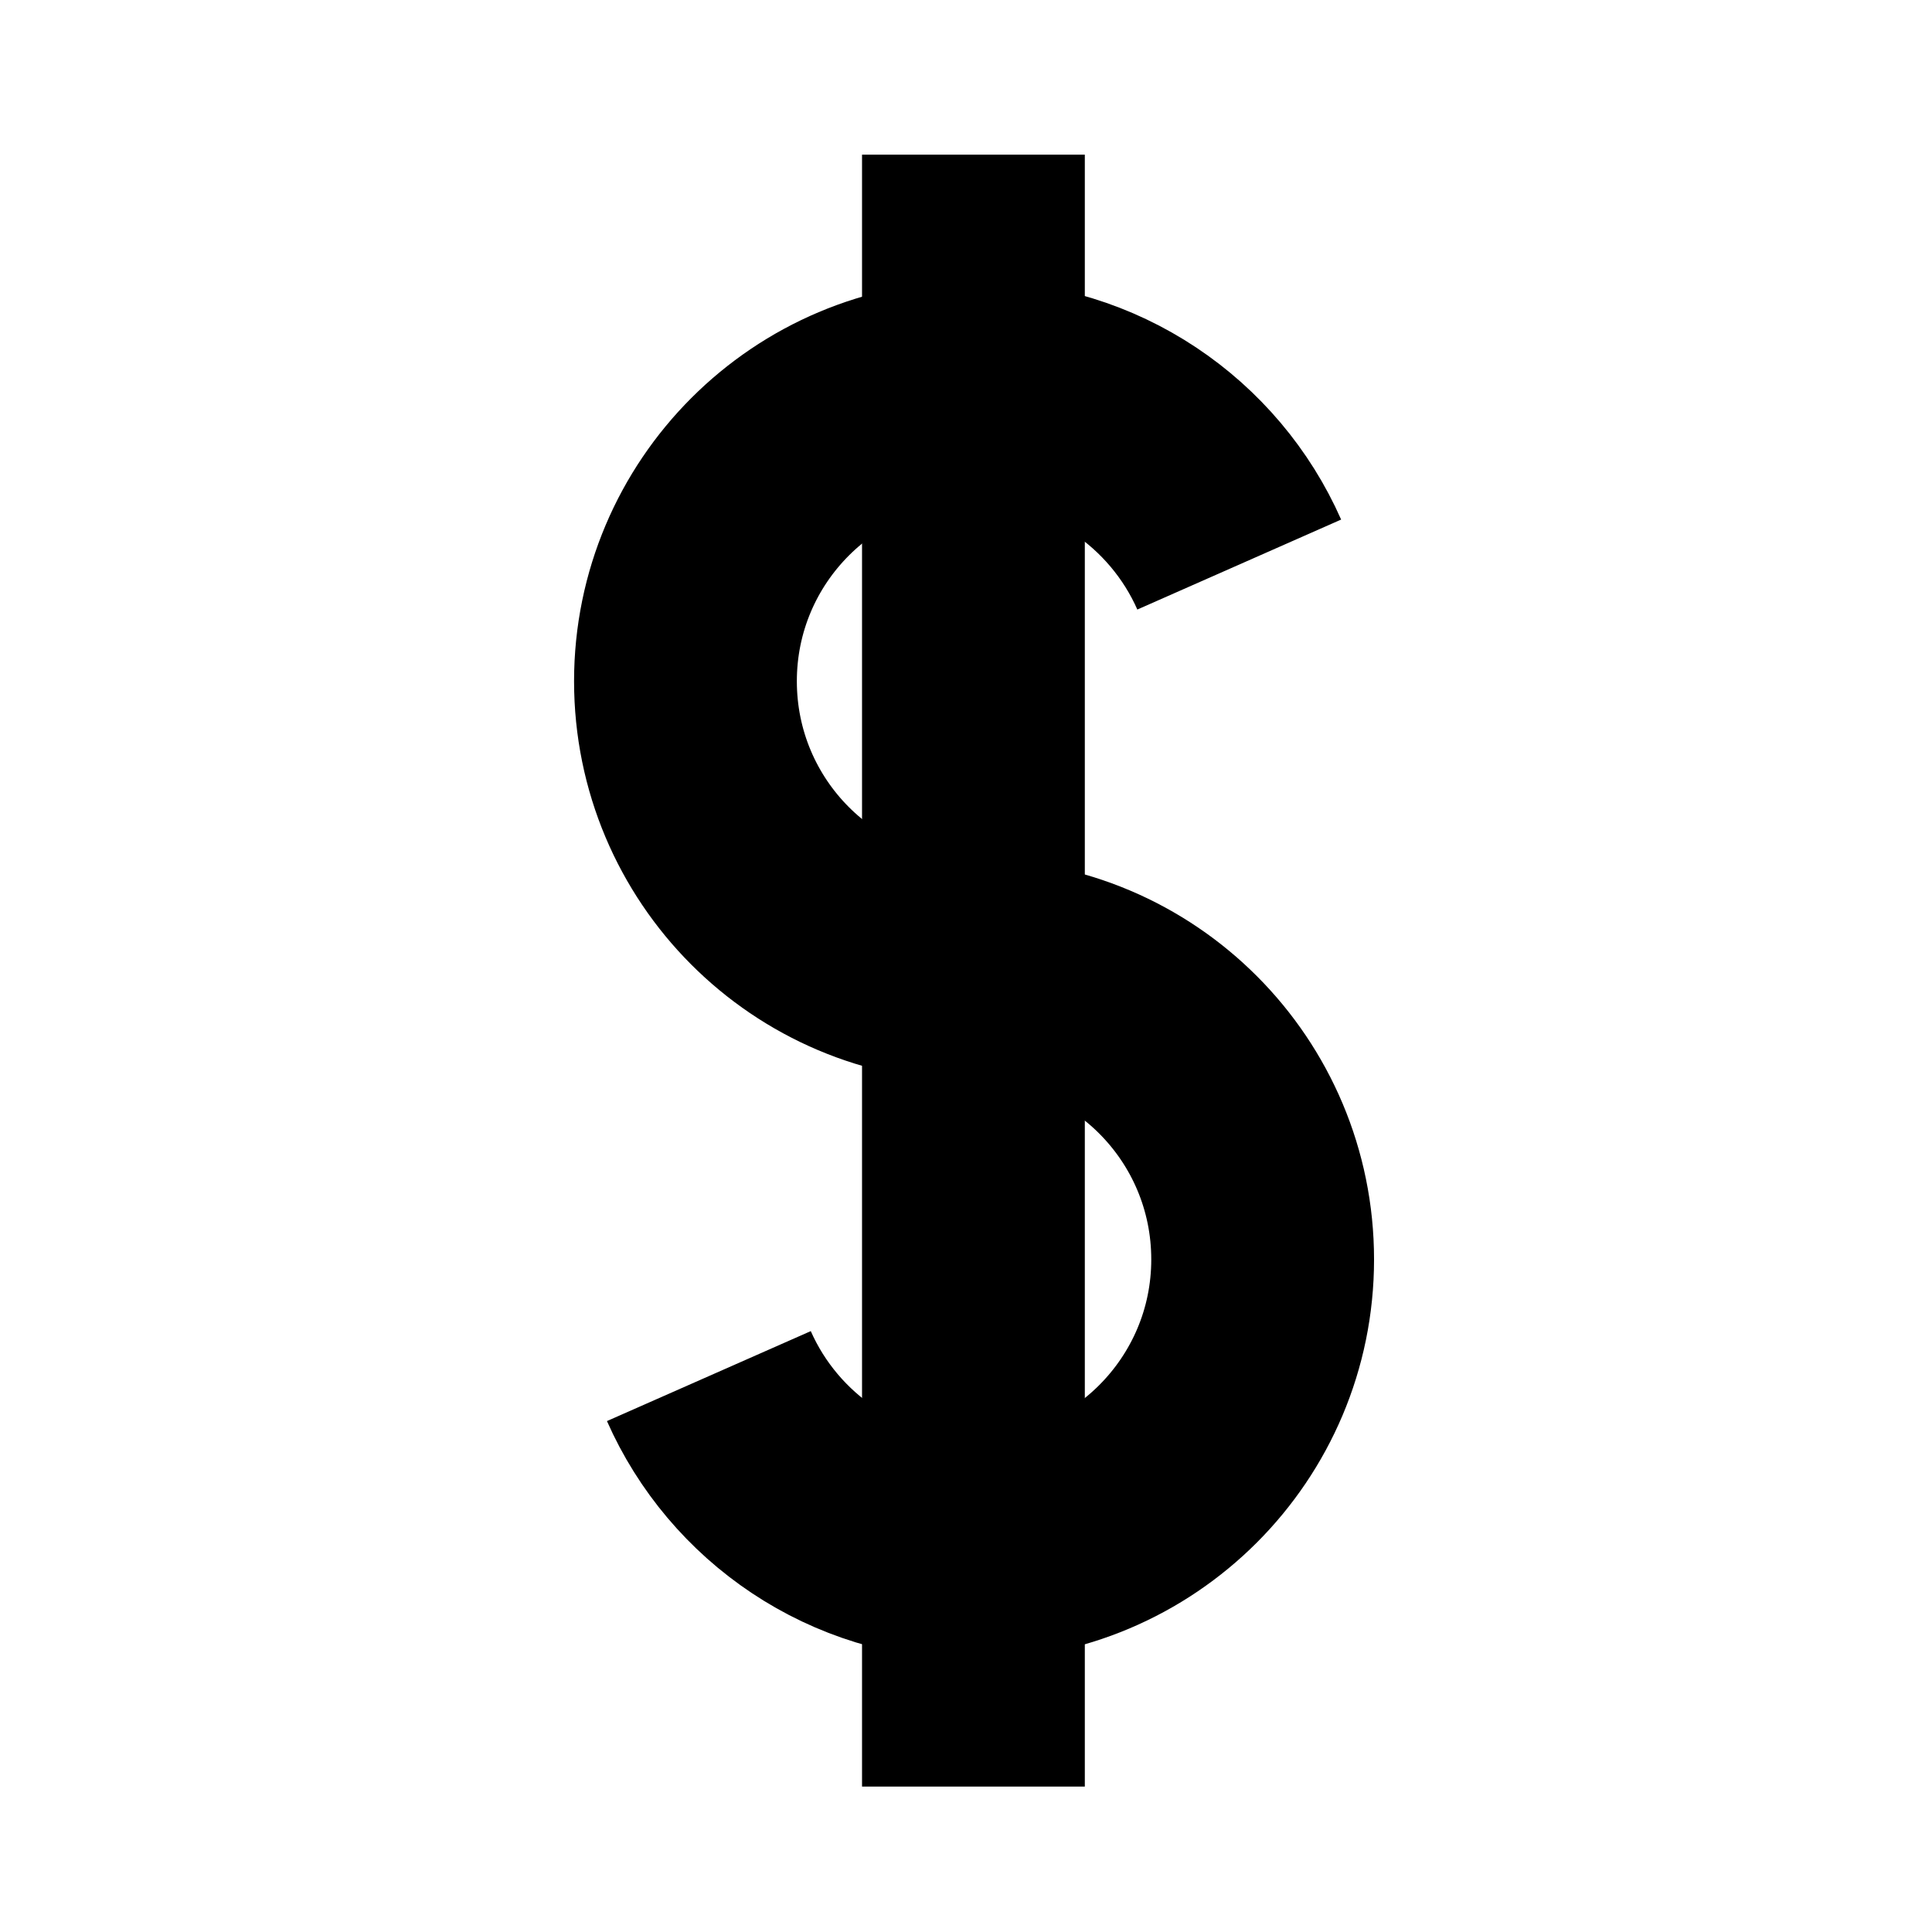
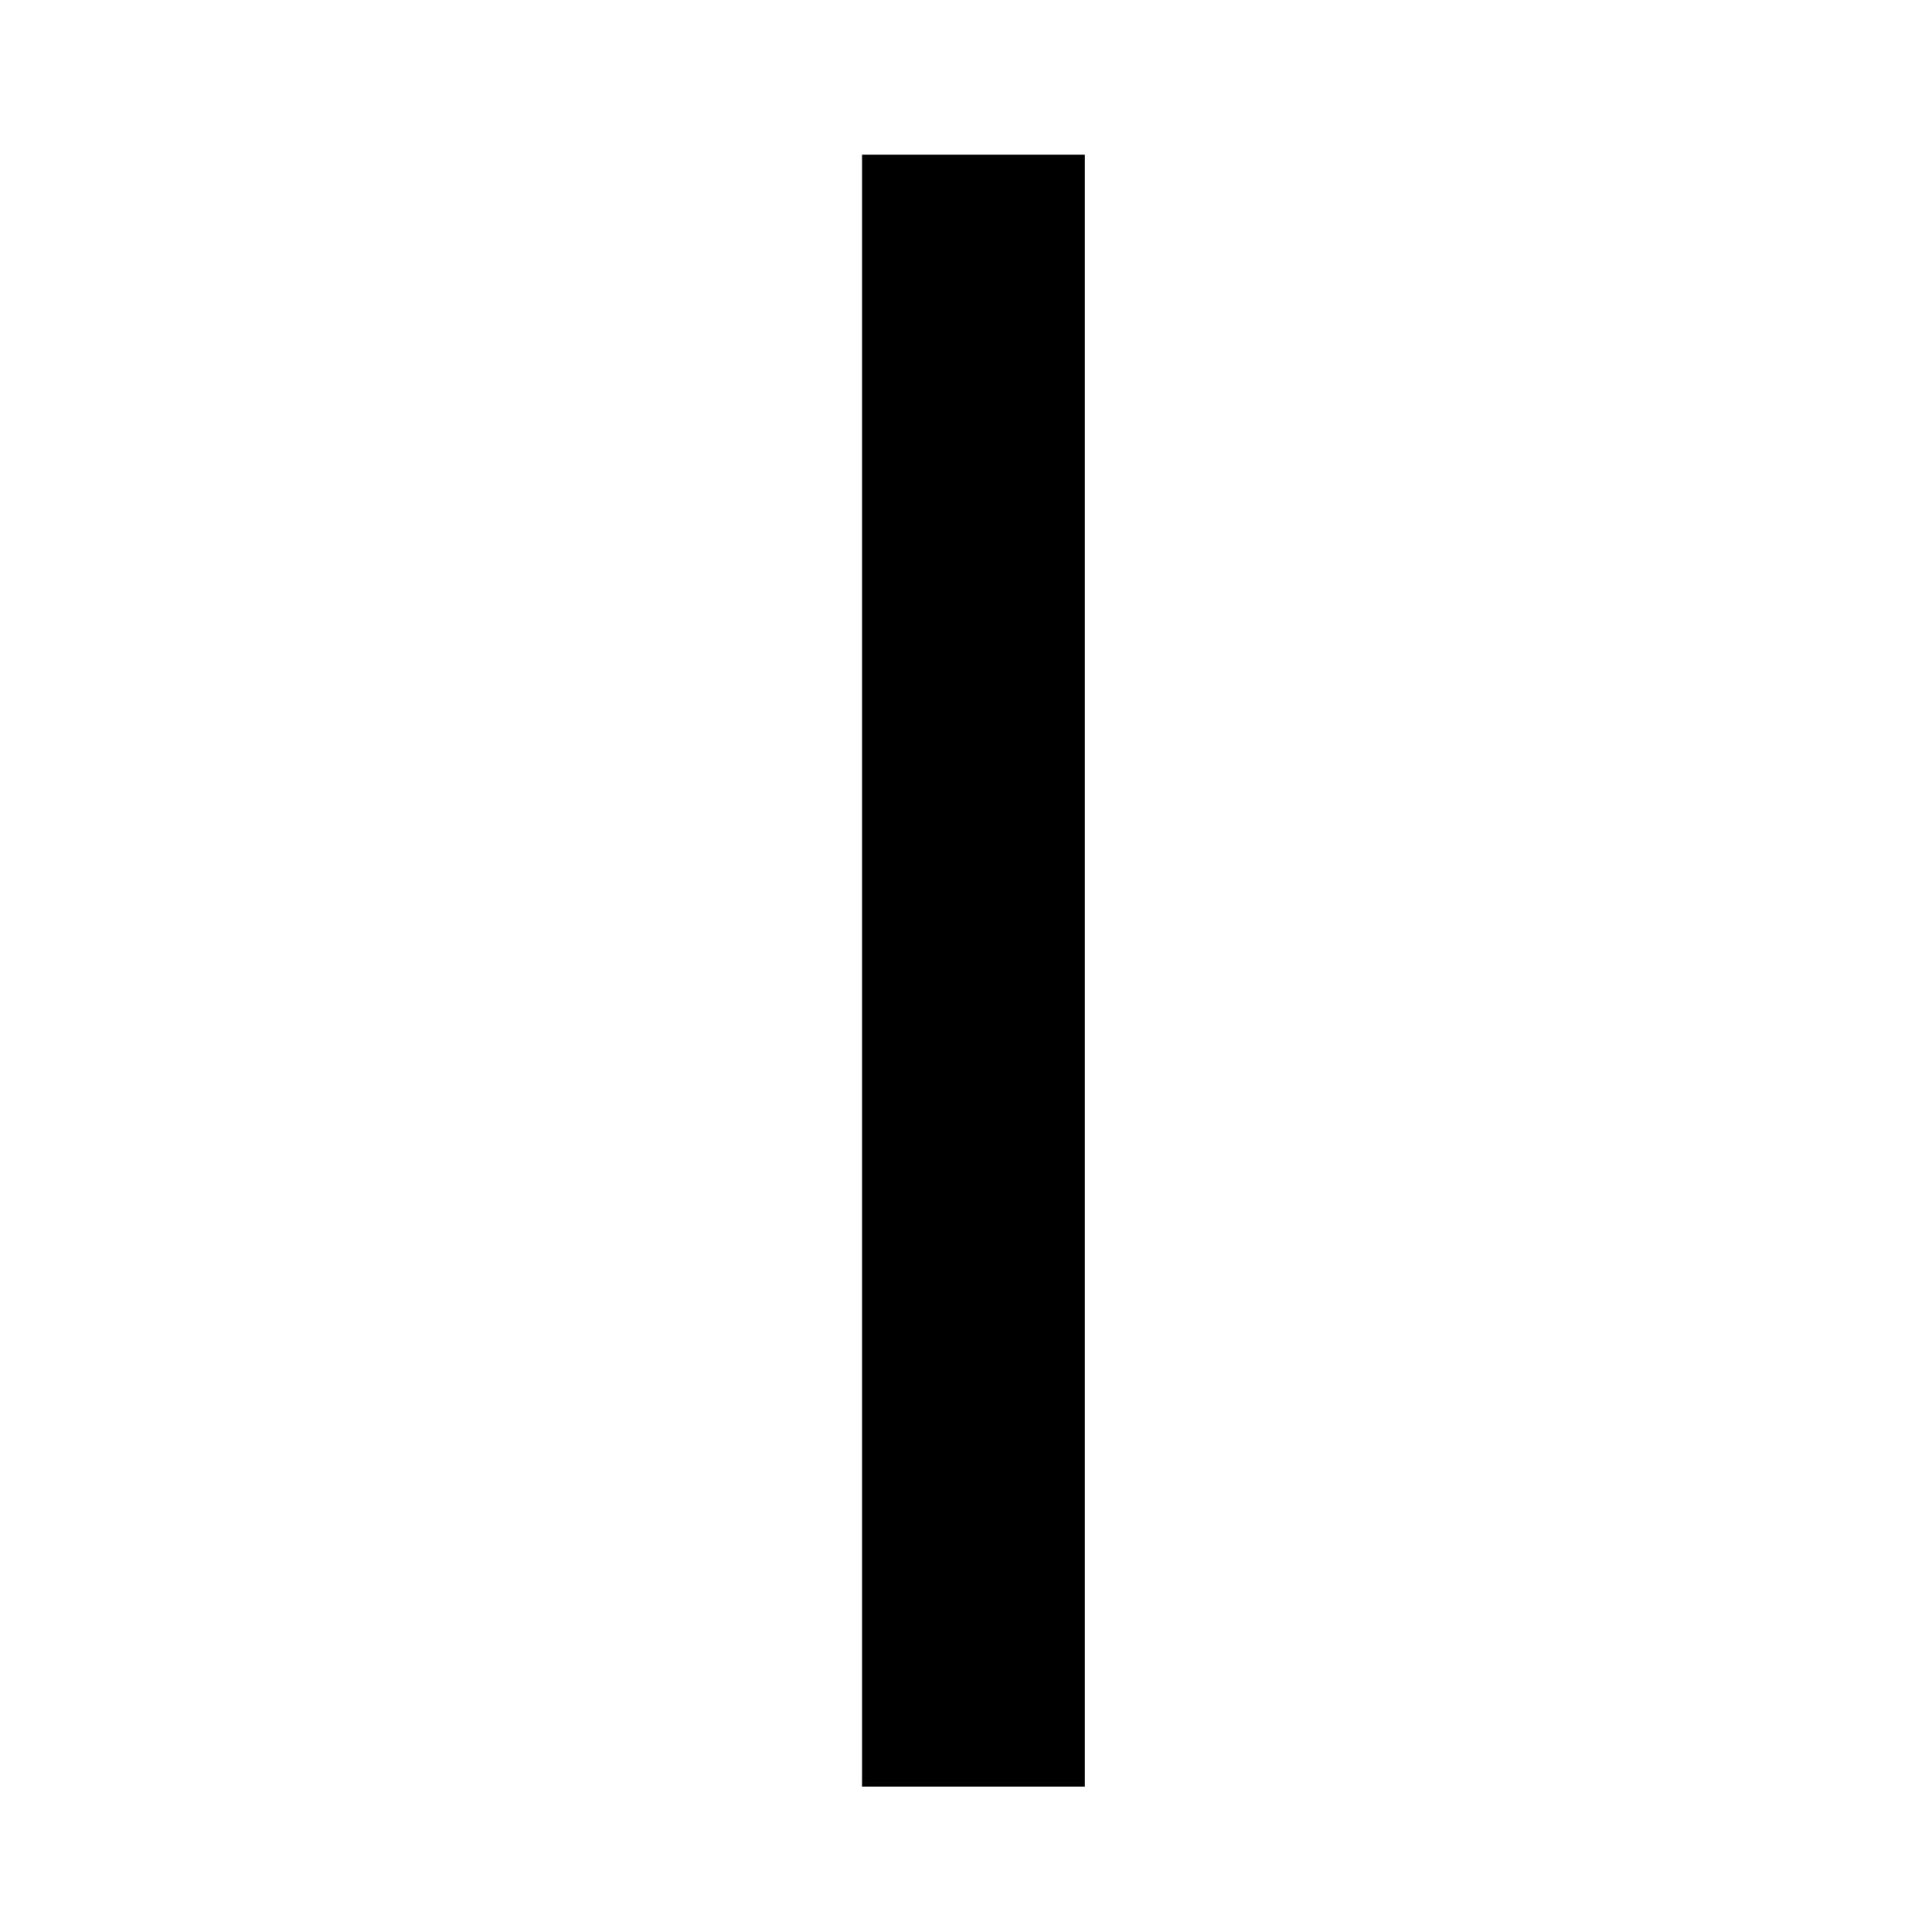
<svg xmlns="http://www.w3.org/2000/svg" width="800px" height="800px" version="1.1" viewBox="144 144 512 512">
  <defs>
    <clipPath id="a">
-       <path d="m148.09 148.09h503.81v503.81h-503.81z" />
-     </clipPath>
+       </clipPath>
  </defs>
  <g clip-path="url(#a)">
-     <path transform="matrix(.492 0 0 .492 272.08 166.71)" d="m121.5 695.06c24.152 54.719 78.887 92.916 142.55 92.916 86.009 0 155.74-69.725 155.74-155.74s-69.439-155.74-155.45-155.74c-86.017 0-155.45-69.725-155.45-155.74s69.725-155.74 155.74-155.74c63.659 0 118.39 38.189 142.55 92.916" fill="none" stroke="#000000" stroke-miterlimit="10" stroke-width="120" />
-   </g>
+     </g>
  <path transform="matrix(.492 0 0 .492 272.08 166.71)" d="m264 916.16v-879.01" fill="none" stroke="#000000" stroke-miterlimit="10" stroke-width="120" />
</svg>